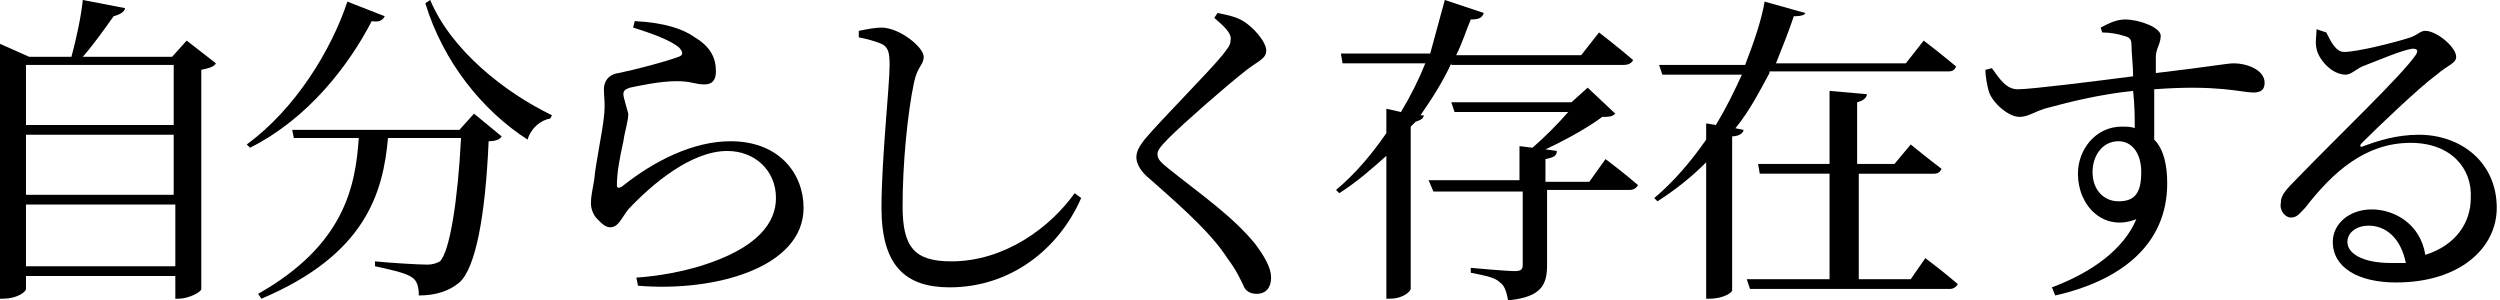
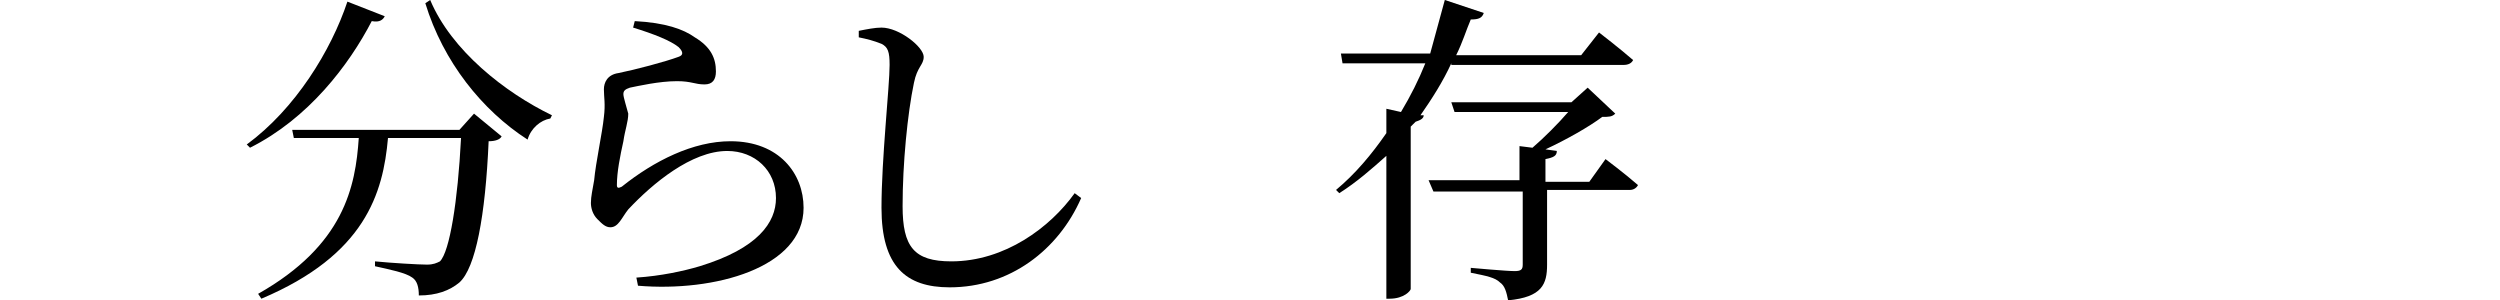
<svg xmlns="http://www.w3.org/2000/svg" version="1.1" id="レイヤー_1" x="0px" y="0px" viewBox="0 0 154 18.5" style="enable-background:new 0 0 154 18.5;" xml:space="preserve">
  <style type="text/css">
	.st0{enable-background:new    ;}
</style>
  <g class="st0">
-     <path d="M13.3,3.9c-0.1,0.2-0.4,0.3-0.9,0.4v13.5c0,0.2-0.8,0.6-1.4,0.6h-0.2V17H1.6v0.8c0,0.2-0.6,0.6-1.4,0.6H0V2.7l1.8,0.8h2.6   C4.7,2.4,5,1,5.1,0l2.6,0.5C7.7,0.7,7.4,0.9,7,1C6.5,1.7,5.8,2.7,5.1,3.5h5.5l0.9-1L13.3,3.9z M1.6,4v3.7h9.1V4H1.6z M1.6,8.3V12   h9.1V8.3H1.6z M10.8,16.4v-3.8H1.6v3.8H10.8z" />
    <path d="M23.7,1c-0.1,0.2-0.3,0.4-0.8,0.3c-1.4,2.7-3.9,6-7.5,7.8l-0.2-0.2c3-2.2,5.2-5.8,6.2-8.8L23.7,1z M29.2,7l1.7,1.4   c-0.1,0.2-0.4,0.3-0.8,0.3c-0.2,4.6-0.8,7.8-1.8,8.7c-0.6,0.5-1.4,0.8-2.5,0.8c0-0.5-0.1-0.9-0.4-1.1c-0.4-0.3-1.4-0.5-2.3-0.7   l0-0.3c1,0.1,2.7,0.2,3.2,0.2c0.4,0,0.6-0.1,0.8-0.2c0.6-0.6,1.1-3.7,1.3-7.6h-4.5c-0.3,3.4-1.4,7.2-7.8,9.9l-0.2-0.3   c5.3-3,6-6.6,6.2-9.6h-4L18,8h10.3L29.2,7z M26.5,0c1.3,3.1,4.6,5.7,7.5,7.1l-0.1,0.2c-0.6,0.1-1.2,0.6-1.4,1.3   c-2.8-1.8-5.2-4.8-6.3-8.4L26.5,0z" />
    <path d="M39,1.7l0.1-0.4c1.9,0.1,3,0.5,3.7,1c1,0.6,1.3,1.3,1.3,2.1c0,0.5-0.2,0.8-0.7,0.8c-0.6,0-0.8-0.2-1.7-0.2   c-1.1,0-2.4,0.3-2.9,0.4c-0.3,0.1-0.4,0.2-0.4,0.4c0,0.2,0.2,0.8,0.3,1.2c0,0.5-0.2,1-0.3,1.7c-0.2,0.9-0.4,1.9-0.4,2.7   c0,0.2,0.1,0.2,0.3,0.1c2-1.6,4.4-2.8,6.7-2.8c3,0,4.5,2,4.5,4.1c0,3.7-5.5,5.2-10.2,4.8l-0.1-0.5c1.5-0.1,2.9-0.4,3.9-0.7   c3.6-1.1,4.7-2.7,4.7-4.2c0-1.7-1.3-2.9-3-2.9c-2.2,0-4.6,2-6.1,3.6c-0.4,0.5-0.6,1.1-1.1,1.1c-0.3,0-0.5-0.2-0.8-0.5   c-0.3-0.3-0.4-0.7-0.4-1c0-0.4,0.1-0.8,0.2-1.4c0.1-1.1,0.5-2.9,0.6-3.9c0.1-0.8,0-1.2,0-1.7c0-0.4,0.2-0.9,0.9-1   c1-0.2,2.9-0.7,3.7-1c0.3-0.1,0.3-0.3,0-0.6C41.3,2.5,40.3,2.1,39,1.7z" />
    <path d="M52.9,2.3V1.9c0.5-0.1,1-0.2,1.4-0.2c1.1,0,2.6,1.2,2.6,1.8c0,0.5-0.4,0.6-0.6,1.6c-0.4,1.9-0.7,5-0.7,7.6   c0,2.5,0.7,3.4,3,3.4c3.3,0,6.1-2.1,7.6-4.2l0.4,0.3c-1.4,3.2-4.4,5.5-8.1,5.5c-2.7,0-4.2-1.3-4.2-4.9c0-3,0.5-7.5,0.5-8.8   c0-0.8-0.1-1.1-0.5-1.3C53.8,2.5,53.4,2.4,52.9,2.3z" />
-     <path d="M74.8,1.1L75,0.8C75.5,0.9,76,1,76.4,1.2C77.2,1.6,78,2.6,78,3.1c0,0.5-0.4,0.6-1.2,1.2c-1.4,1.1-3.9,3.3-4.8,4.2   c-0.6,0.6-0.7,0.8-0.7,1c0,0.3,0.2,0.5,0.7,0.9c2,1.6,3.9,2.9,5.3,4.6c0.6,0.8,1,1.5,1,2.1c0,0.6-0.3,1-0.9,1   c-0.4,0-0.7-0.2-0.8-0.5c-0.2-0.4-0.4-0.9-1-1.7c-0.9-1.4-2.4-2.8-4.8-4.9c-0.5-0.4-0.8-0.9-0.8-1.3c0-0.4,0.2-0.7,0.5-1.1   c1-1.2,3.9-4.1,4.8-5.2c0.3-0.4,0.5-0.6,0.5-0.9C75.9,2.1,75.5,1.7,74.8,1.1z" />
    <path d="M89.4,3.9c-0.5,1.1-1.2,2.2-1.9,3.2l0.2,0c0,0.2-0.2,0.3-0.5,0.4l-0.3,0.3v10c0,0.1-0.4,0.6-1.3,0.6h-0.2V9.6   c-0.9,0.8-1.8,1.6-2.9,2.3l-0.2-0.2c1.2-1,2.2-2.2,3.1-3.5V6.7l0.9,0.2c0.6-1,1.1-2,1.5-3h-5.1l-0.1-0.6h5.5   C88.4,2.2,88.7,1.1,89,0l2.4,0.8c-0.1,0.3-0.3,0.4-0.8,0.4c-0.3,0.7-0.5,1.4-0.9,2.2h7.7l1.1-1.4c0,0,1.3,1,2.1,1.7   c-0.1,0.2-0.3,0.3-0.6,0.3H89.4z M98.9,9.8c0,0,1.2,0.9,2,1.6c-0.1,0.2-0.3,0.3-0.5,0.3h-5.1v4.6c0,1.2-0.3,2-2.4,2.2   c-0.1-0.5-0.2-0.9-0.5-1.1c-0.3-0.3-0.8-0.4-1.8-0.6v-0.3c0,0,2.2,0.2,2.7,0.2c0.4,0,0.5-0.1,0.5-0.4v-4.5h-5.5L88,11.1h5.6V9   l0.8,0.1c0.7-0.6,1.6-1.5,2.2-2.2h-7l-0.2-0.6h7.4l1-0.9l1.7,1.6c-0.2,0.2-0.4,0.2-0.8,0.2c-0.8,0.6-2.2,1.4-3.5,2l0.7,0.1   c0,0.3-0.2,0.4-0.7,0.5v1.4h2.7L98.9,9.8z" />
-     <path d="M109,4.5c-0.6,1.1-1.2,2.3-2.1,3.4l0.5,0.1c0,0.2-0.3,0.4-0.7,0.4v9.5c0,0.1-0.5,0.5-1.4,0.5h-0.2V10   c-0.9,0.9-1.9,1.7-3,2.4l-0.2-0.2c1.2-1,2.3-2.3,3.2-3.6v-1l0.6,0.1c0.6-1,1.1-2,1.6-3.1h-4.9l-0.2-0.6h5.3c0.5-1.3,1-2.7,1.2-3.9   l2.5,0.7C111.2,0.9,111,1,110.5,1c-0.3,0.9-0.7,1.9-1.1,2.9h8l1.1-1.4c0,0,1.3,1,2,1.6c-0.1,0.2-0.2,0.3-0.5,0.3H109z M118.6,15.9   c0,0,1.2,0.9,2,1.6c-0.1,0.2-0.3,0.3-0.5,0.3h-12.3l-0.2-0.6h5.1v-6.5h-4.3l-0.1-0.6h4.4V5.6l2.3,0.2c0,0.2-0.2,0.4-0.6,0.5v3.8   h2.3l1-1.2c0,0,1.1,0.9,1.9,1.5c-0.1,0.2-0.2,0.3-0.5,0.3h-4.6v6.5h3.2L118.6,15.9z" />
-     <path d="M129.4,1.7c0.4-0.2,0.9-0.5,1.5-0.5c0.9,0,2.2,0.5,2.2,1c0,0.5-0.3,0.8-0.3,1.3c0,0.2,0,0.6,0,1c3.4-0.4,4.4-0.6,4.8-0.6   c0.8,0,1.9,0.4,1.9,1.2c0,0.4-0.2,0.6-0.7,0.6c-0.7,0-2.2-0.5-6.1-0.2c0,1,0,2.1,0,3.1c0.6,0.6,0.8,1.6,0.8,2.7   c0,3.8-2.9,6-6.9,6.9l-0.2-0.5c2.4-0.9,4.4-2.3,5.2-4.2c-2,0.8-3.6-0.8-3.6-2.8c0-1.5,1.1-2.9,2.7-2.9c0.3,0,0.6,0,0.8,0.1   c0-0.6,0-1.4-0.1-2.3c-2,0.2-4,0.7-5.1,1c-0.9,0.2-1.3,0.6-1.9,0.6c-0.7,0-1.7-0.9-1.9-1.6c-0.1-0.4-0.2-0.9-0.2-1.3l0.4-0.1   c0.5,0.7,0.9,1.3,1.6,1.3c0.8,0,4.8-0.5,7.1-0.8c0-0.7-0.1-1.4-0.1-1.9c0-0.4-0.1-0.5-0.5-0.6c-0.3-0.1-0.8-0.2-1.3-0.2L129.4,1.7z    M131.9,10.6c0-1.2-0.6-1.9-1.4-1.9c-1,0-1.6,0.9-1.6,1.9c0,1.1,0.7,1.8,1.6,1.8C131.5,12.4,131.9,11.9,131.9,10.6z" />
-     <path d="M143.3,2c0.3,0.6,0.6,1.2,1.1,1.2c0.8,0,3.2-0.6,4.1-0.9c0.5-0.2,0.6-0.4,0.9-0.4c0.7,0,1.9,1,1.9,1.6   c0,0.4-0.5,0.5-1.2,1.1c-1.1,0.8-3.7,3.3-4.6,4.2c-0.2,0.2-0.1,0.3,0.1,0.2c0.8-0.3,2-0.7,3.4-0.7c2.6,0,4.8,1.7,4.8,4.5   c0,2.5-2.3,4.6-6.2,4.6c-2.3,0-3.9-0.9-3.9-2.5c0-1.1,1-2,2.4-2c1.4,0,3,0.9,3.3,2.8c1.9-0.6,2.8-2,2.8-3.5   c0.1-1.8-1.2-3.4-3.7-3.4c-2.8,0-4.8,1.8-6.5,4c-0.4,0.4-0.5,0.6-0.9,0.6c-0.3,0-0.7-0.4-0.6-0.9c0-0.4,0.2-0.7,0.8-1.3   c2.8-2.9,6.6-6.5,7.5-7.8c0.2-0.3,0.1-0.4-0.2-0.4c-0.7,0.1-2.3,0.8-3.1,1.1c-0.4,0.2-0.7,0.5-1,0.5c-0.9,0-1.7-1-1.8-1.6   c-0.1-0.4,0-0.8,0-1.2L143.3,2z M148.2,16.2c-0.3-1.5-1.2-2.3-2.3-2.3c-0.7,0-1.3,0.4-1.3,1c0,0.7,0.9,1.3,2.7,1.3   C147.7,16.2,147.9,16.2,148.2,16.2z" />
  </g>
</svg>